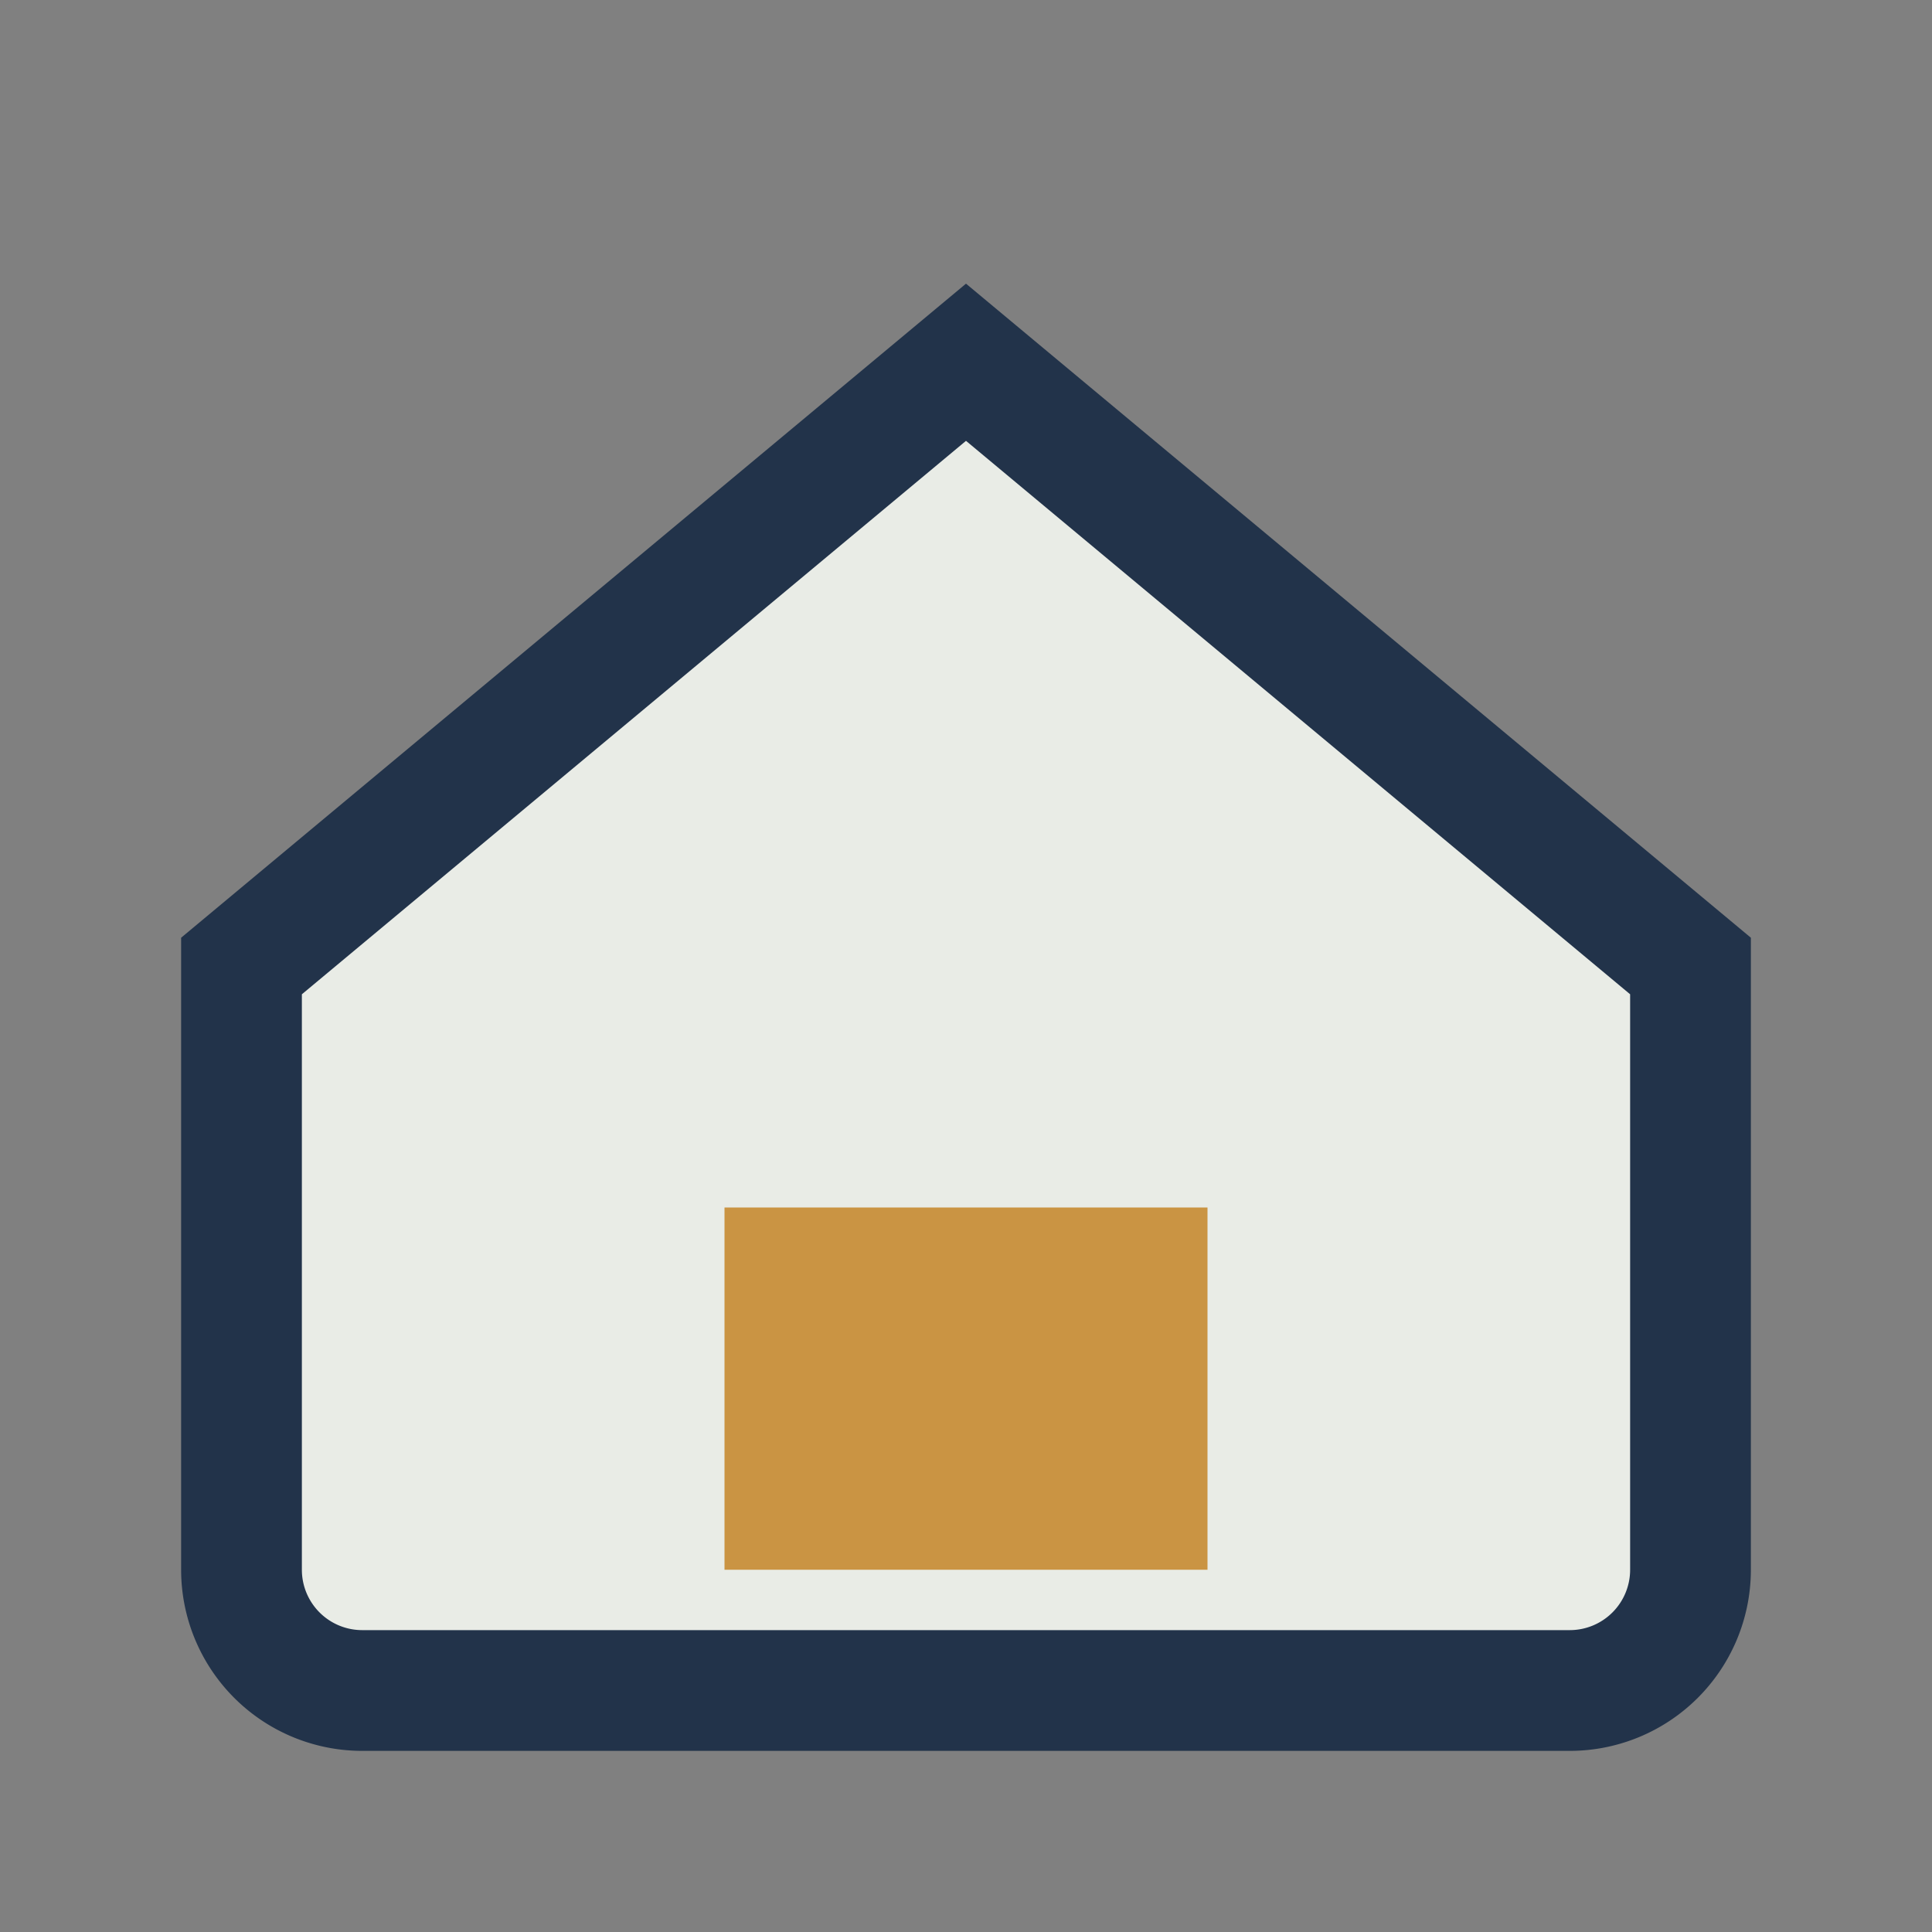
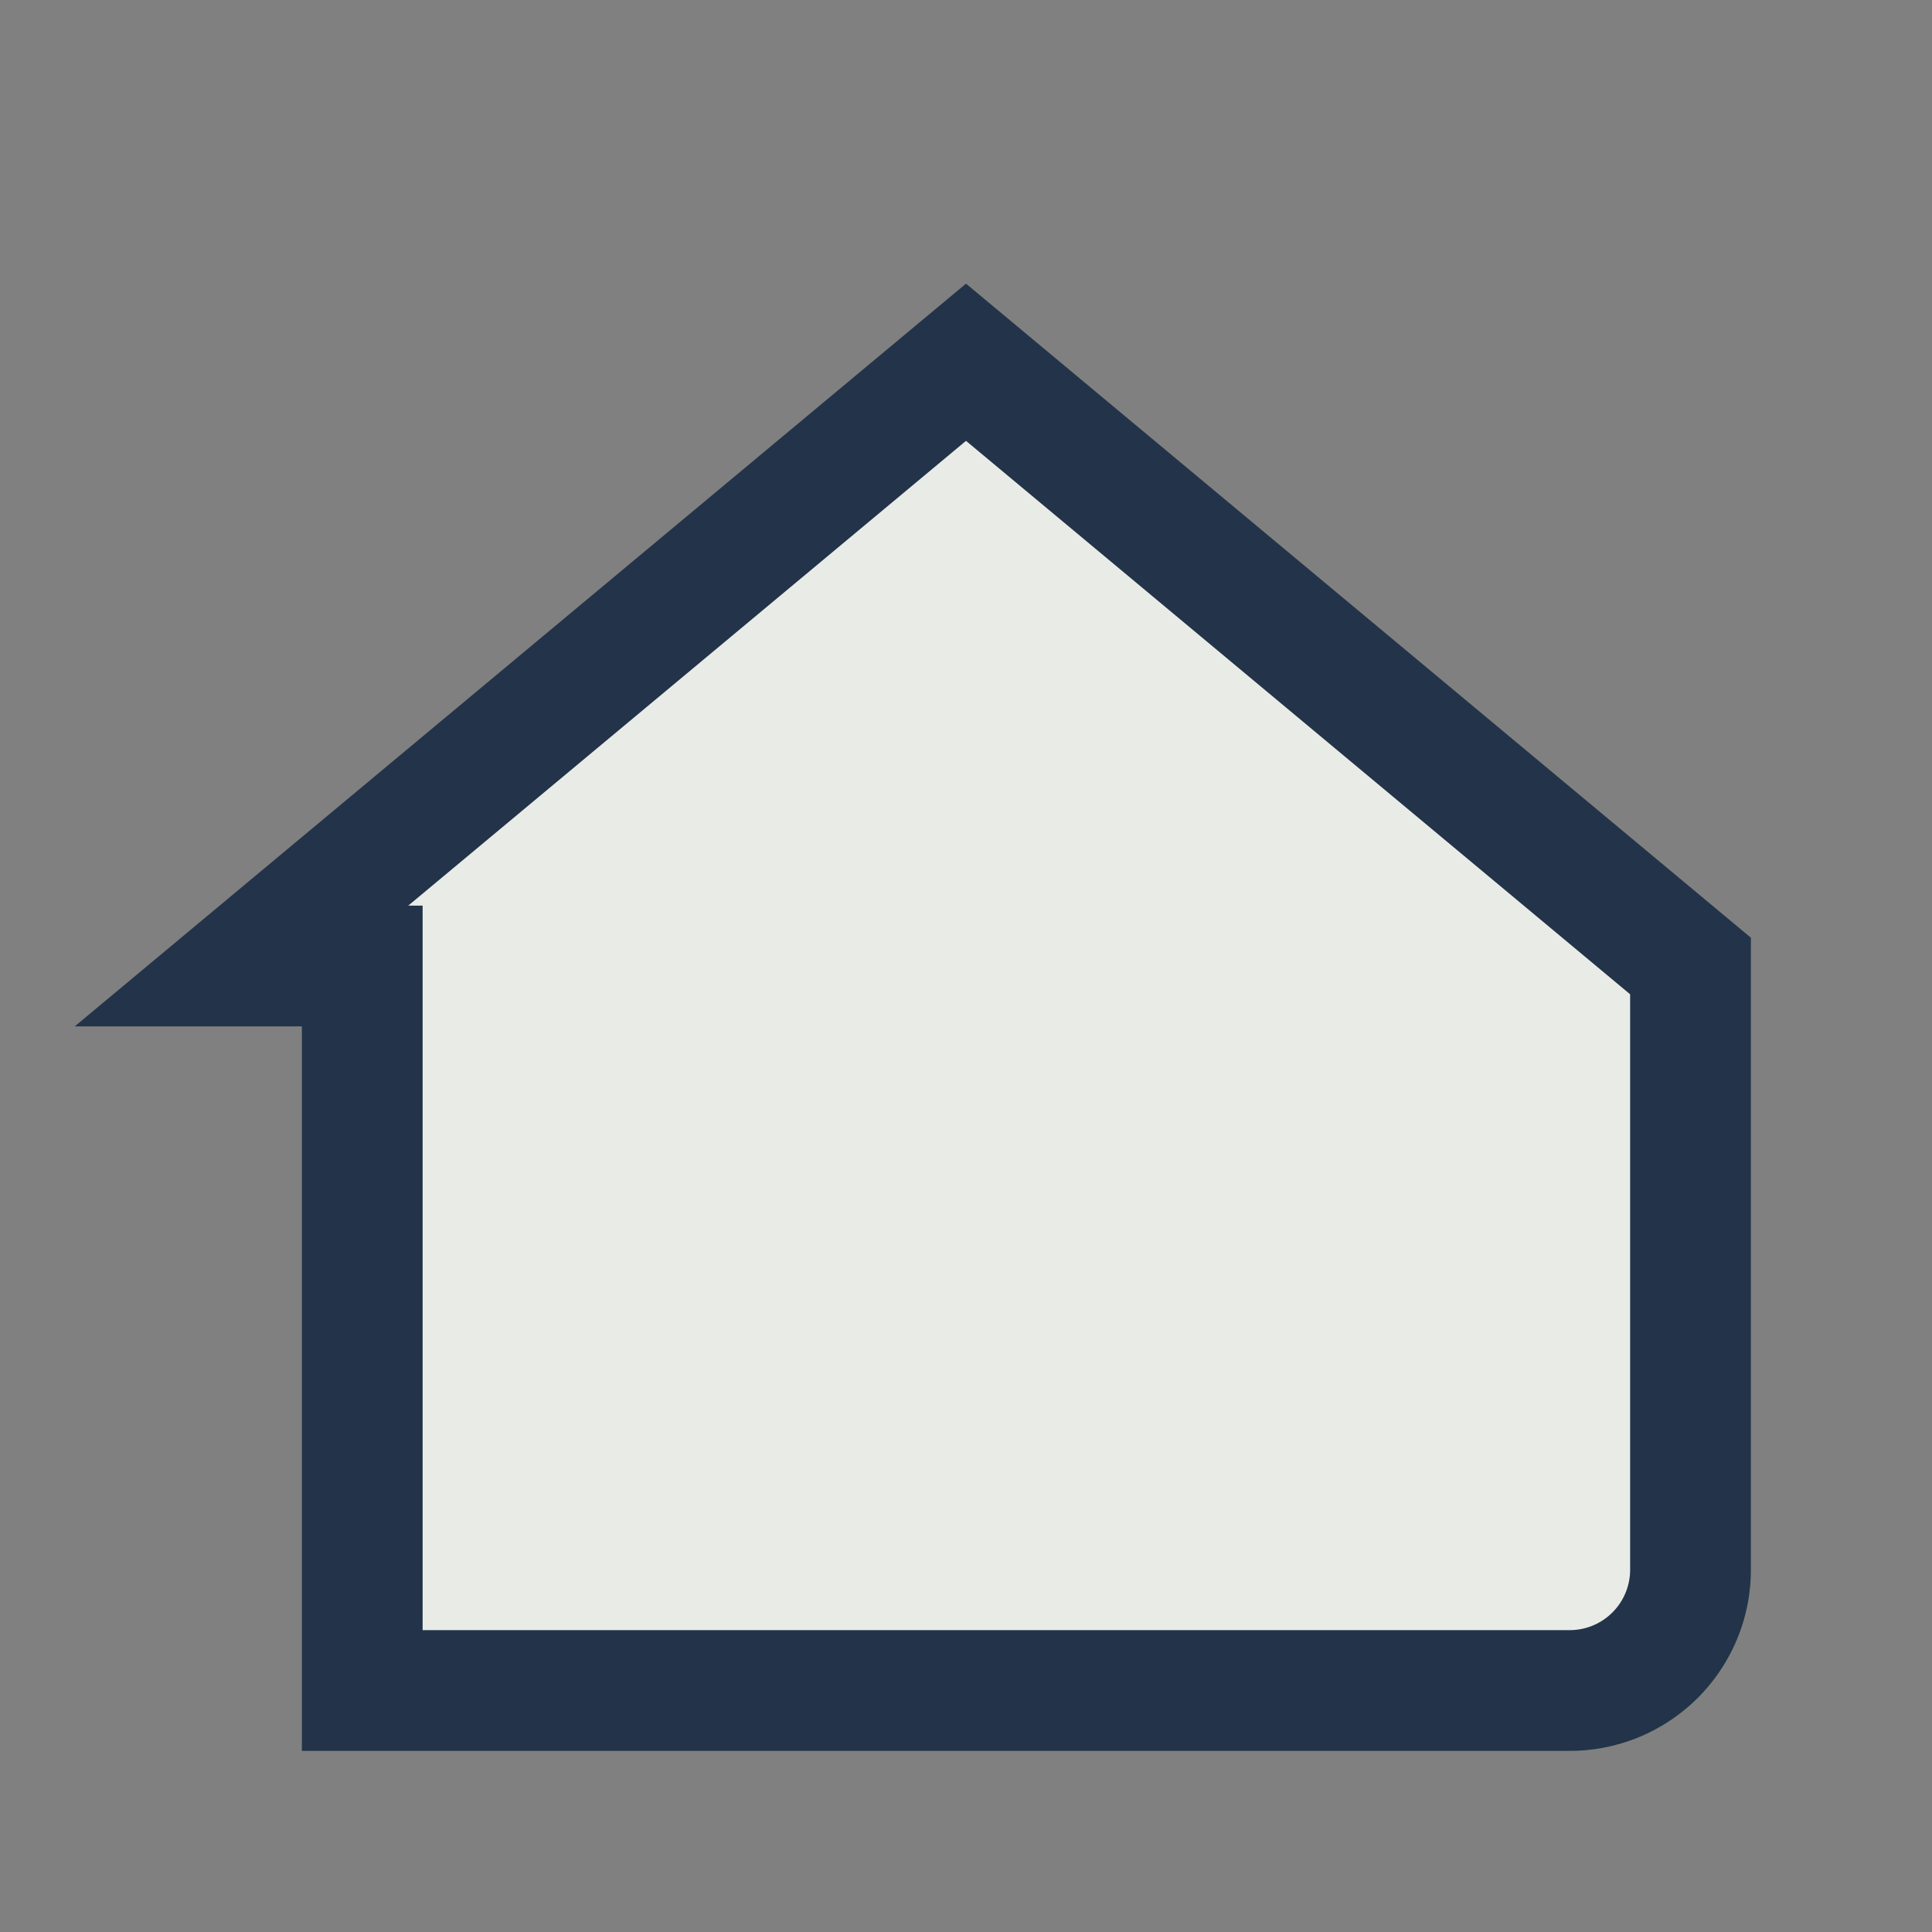
<svg xmlns="http://www.w3.org/2000/svg" width="32" height="32" viewBox="0 0 32 32">
  <rect x="0" y="0" width="32" height="32" fill="#808080" stroke="none" />
-   <path d="M4 16L16 6l12 10v10a2 2 0 0 1-2 2H6a2 2 0 0 1-2-2V16z" fill="#E9ECE6" stroke="#22334A" stroke-width="2" />
-   <rect x="12" y="20" width="8" height="6" fill="#CA9443" />
+   <path d="M4 16L16 6l12 10v10a2 2 0 0 1-2 2H6V16z" fill="#E9ECE6" stroke="#22334A" stroke-width="2" />
</svg>